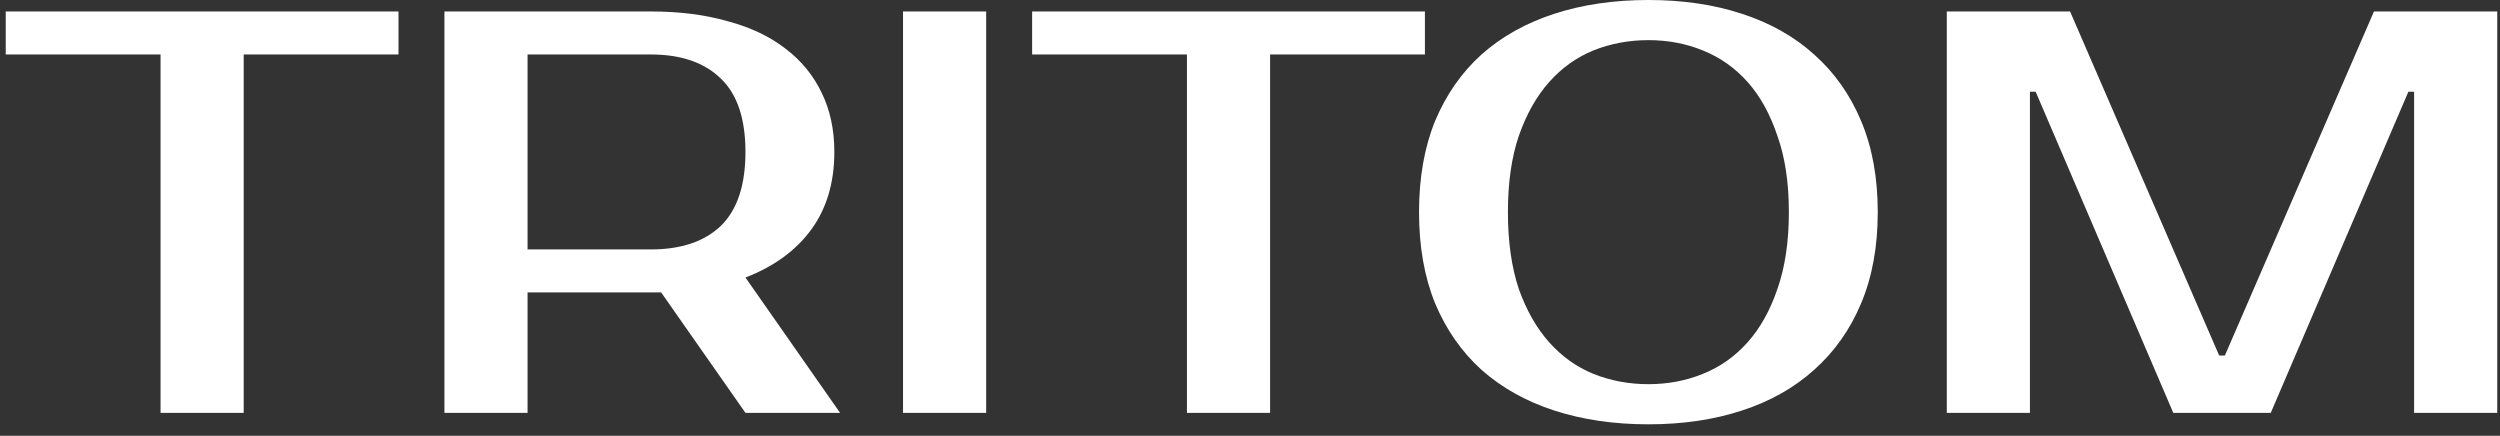
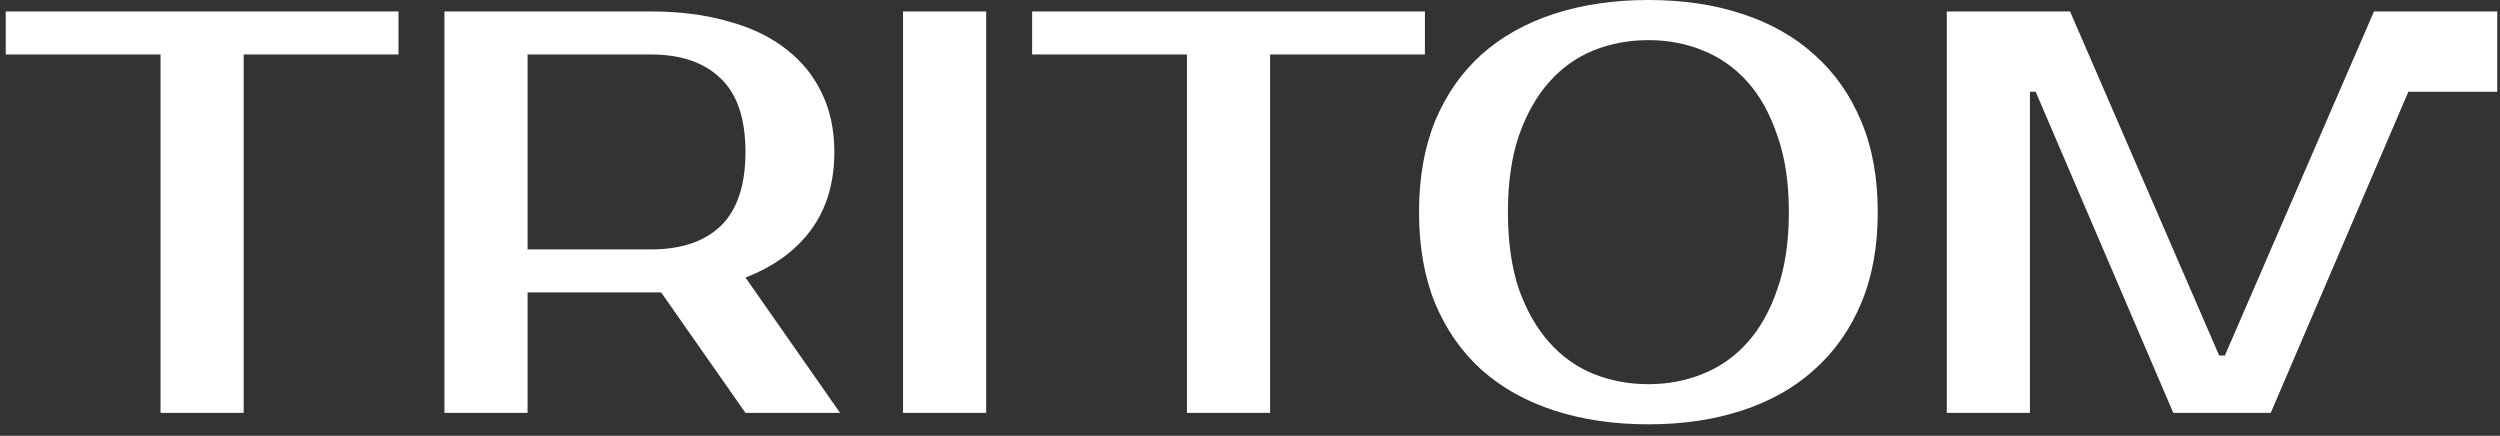
<svg xmlns="http://www.w3.org/2000/svg" width="109" height="19" viewBox="0 0 109 19" fill="none">
  <rect x="0" y="0" width="109" height="19" fill="#333333" stroke="none" />
-   <path d="M17.375 2.375H10.625V18H7V2.375H0.25V0.5H17.375V2.375ZM28.377 0.5C29.627 0.5 30.744 0.642 31.727 0.925C32.727 1.192 33.569 1.592 34.252 2.125C34.935 2.642 35.46 3.283 35.827 4.05C36.194 4.8 36.377 5.658 36.377 6.625C36.377 7.958 36.044 9.083 35.377 10C34.71 10.917 33.752 11.617 32.502 12.1L36.627 18H32.502L28.827 12.75H28.377H23.002V18H19.377V0.5H28.377ZM23.002 2.375V10.875H28.377C29.694 10.875 30.71 10.533 31.427 9.85C32.144 9.15 32.502 8.075 32.502 6.625C32.502 5.175 32.144 4.108 31.427 3.425C30.71 2.725 29.694 2.375 28.377 2.375H23.002ZM42.997 18H39.372V0.5H42.997V18ZM62.126 2.375H55.376V18H51.751V2.375H45.001V0.5H62.126V2.375ZM71.87 1.75C71.02 1.75 70.22 1.9 69.47 2.2C68.737 2.5 68.095 2.958 67.545 3.575C66.995 4.192 66.553 4.975 66.22 5.925C65.903 6.858 65.745 7.967 65.745 9.25C65.745 10.533 65.903 11.65 66.22 12.6C66.553 13.533 66.995 14.308 67.545 14.925C68.095 15.542 68.737 16 69.47 16.3C70.22 16.6 71.02 16.75 71.87 16.75C72.72 16.75 73.512 16.6 74.245 16.3C74.995 16 75.645 15.542 76.195 14.925C76.745 14.308 77.178 13.533 77.495 12.6C77.829 11.65 77.995 10.533 77.995 9.25C77.995 7.967 77.829 6.858 77.495 5.925C77.178 4.975 76.745 4.192 76.195 3.575C75.645 2.958 74.995 2.5 74.245 2.2C73.512 1.9 72.72 1.75 71.87 1.75ZM71.87 -7.15256e-07C73.37 -7.15256e-07 74.728 0.2 75.945 0.6C77.178 1 78.228 1.592 79.095 2.375C79.978 3.158 80.662 4.125 81.145 5.275C81.629 6.425 81.87 7.75 81.87 9.25C81.87 10.75 81.629 12.075 81.145 13.225C80.662 14.375 79.978 15.342 79.095 16.125C78.228 16.908 77.178 17.5 75.945 17.9C74.728 18.3 73.37 18.5 71.87 18.5C70.37 18.5 69.004 18.3 67.77 17.9C66.537 17.5 65.478 16.908 64.595 16.125C63.728 15.342 63.053 14.375 62.57 13.225C62.103 12.075 61.87 10.75 61.87 9.25C61.87 7.75 62.103 6.425 62.57 5.275C63.053 4.125 63.728 3.158 64.595 2.375C65.478 1.592 66.537 1 67.77 0.6C69.004 0.2 70.37 -7.15256e-07 71.87 -7.15256e-07ZM96.755 15.5H97.005L103.505 0.5H108.88V18H105.255V4H105.005L99.005 18H94.755L88.755 4H88.505V18H84.88V0.5H90.255L96.755 15.5Z" fill="white" />
+   <path d="M17.375 2.375H10.625V18H7V2.375H0.25V0.5H17.375V2.375ZM28.377 0.5C29.627 0.5 30.744 0.642 31.727 0.925C32.727 1.192 33.569 1.592 34.252 2.125C34.935 2.642 35.46 3.283 35.827 4.05C36.194 4.8 36.377 5.658 36.377 6.625C36.377 7.958 36.044 9.083 35.377 10C34.71 10.917 33.752 11.617 32.502 12.1L36.627 18H32.502L28.827 12.75H28.377H23.002V18H19.377V0.5H28.377ZM23.002 2.375V10.875H28.377C29.694 10.875 30.71 10.533 31.427 9.85C32.144 9.15 32.502 8.075 32.502 6.625C32.502 5.175 32.144 4.108 31.427 3.425C30.71 2.725 29.694 2.375 28.377 2.375H23.002ZM42.997 18H39.372V0.5H42.997V18ZM62.126 2.375H55.376V18H51.751V2.375H45.001V0.5H62.126V2.375ZM71.87 1.75C71.02 1.75 70.22 1.9 69.47 2.2C68.737 2.5 68.095 2.958 67.545 3.575C66.995 4.192 66.553 4.975 66.22 5.925C65.903 6.858 65.745 7.967 65.745 9.25C65.745 10.533 65.903 11.65 66.22 12.6C66.553 13.533 66.995 14.308 67.545 14.925C68.095 15.542 68.737 16 69.47 16.3C70.22 16.6 71.02 16.75 71.87 16.75C72.72 16.75 73.512 16.6 74.245 16.3C74.995 16 75.645 15.542 76.195 14.925C76.745 14.308 77.178 13.533 77.495 12.6C77.829 11.65 77.995 10.533 77.995 9.25C77.995 7.967 77.829 6.858 77.495 5.925C77.178 4.975 76.745 4.192 76.195 3.575C75.645 2.958 74.995 2.5 74.245 2.2C73.512 1.9 72.72 1.75 71.87 1.75ZM71.87 -7.15256e-07C73.37 -7.15256e-07 74.728 0.2 75.945 0.6C77.178 1 78.228 1.592 79.095 2.375C79.978 3.158 80.662 4.125 81.145 5.275C81.629 6.425 81.87 7.75 81.87 9.25C81.87 10.75 81.629 12.075 81.145 13.225C80.662 14.375 79.978 15.342 79.095 16.125C78.228 16.908 77.178 17.5 75.945 17.9C74.728 18.3 73.37 18.5 71.87 18.5C70.37 18.5 69.004 18.3 67.77 17.9C66.537 17.5 65.478 16.908 64.595 16.125C63.728 15.342 63.053 14.375 62.57 13.225C62.103 12.075 61.87 10.75 61.87 9.25C61.87 7.75 62.103 6.425 62.57 5.275C63.053 4.125 63.728 3.158 64.595 2.375C65.478 1.592 66.537 1 67.77 0.6C69.004 0.2 70.37 -7.15256e-07 71.87 -7.15256e-07ZM96.755 15.5H97.005L103.505 0.5H108.88V18V4H105.005L99.005 18H94.755L88.755 4H88.505V18H84.88V0.5H90.255L96.755 15.5Z" fill="white" />
</svg>